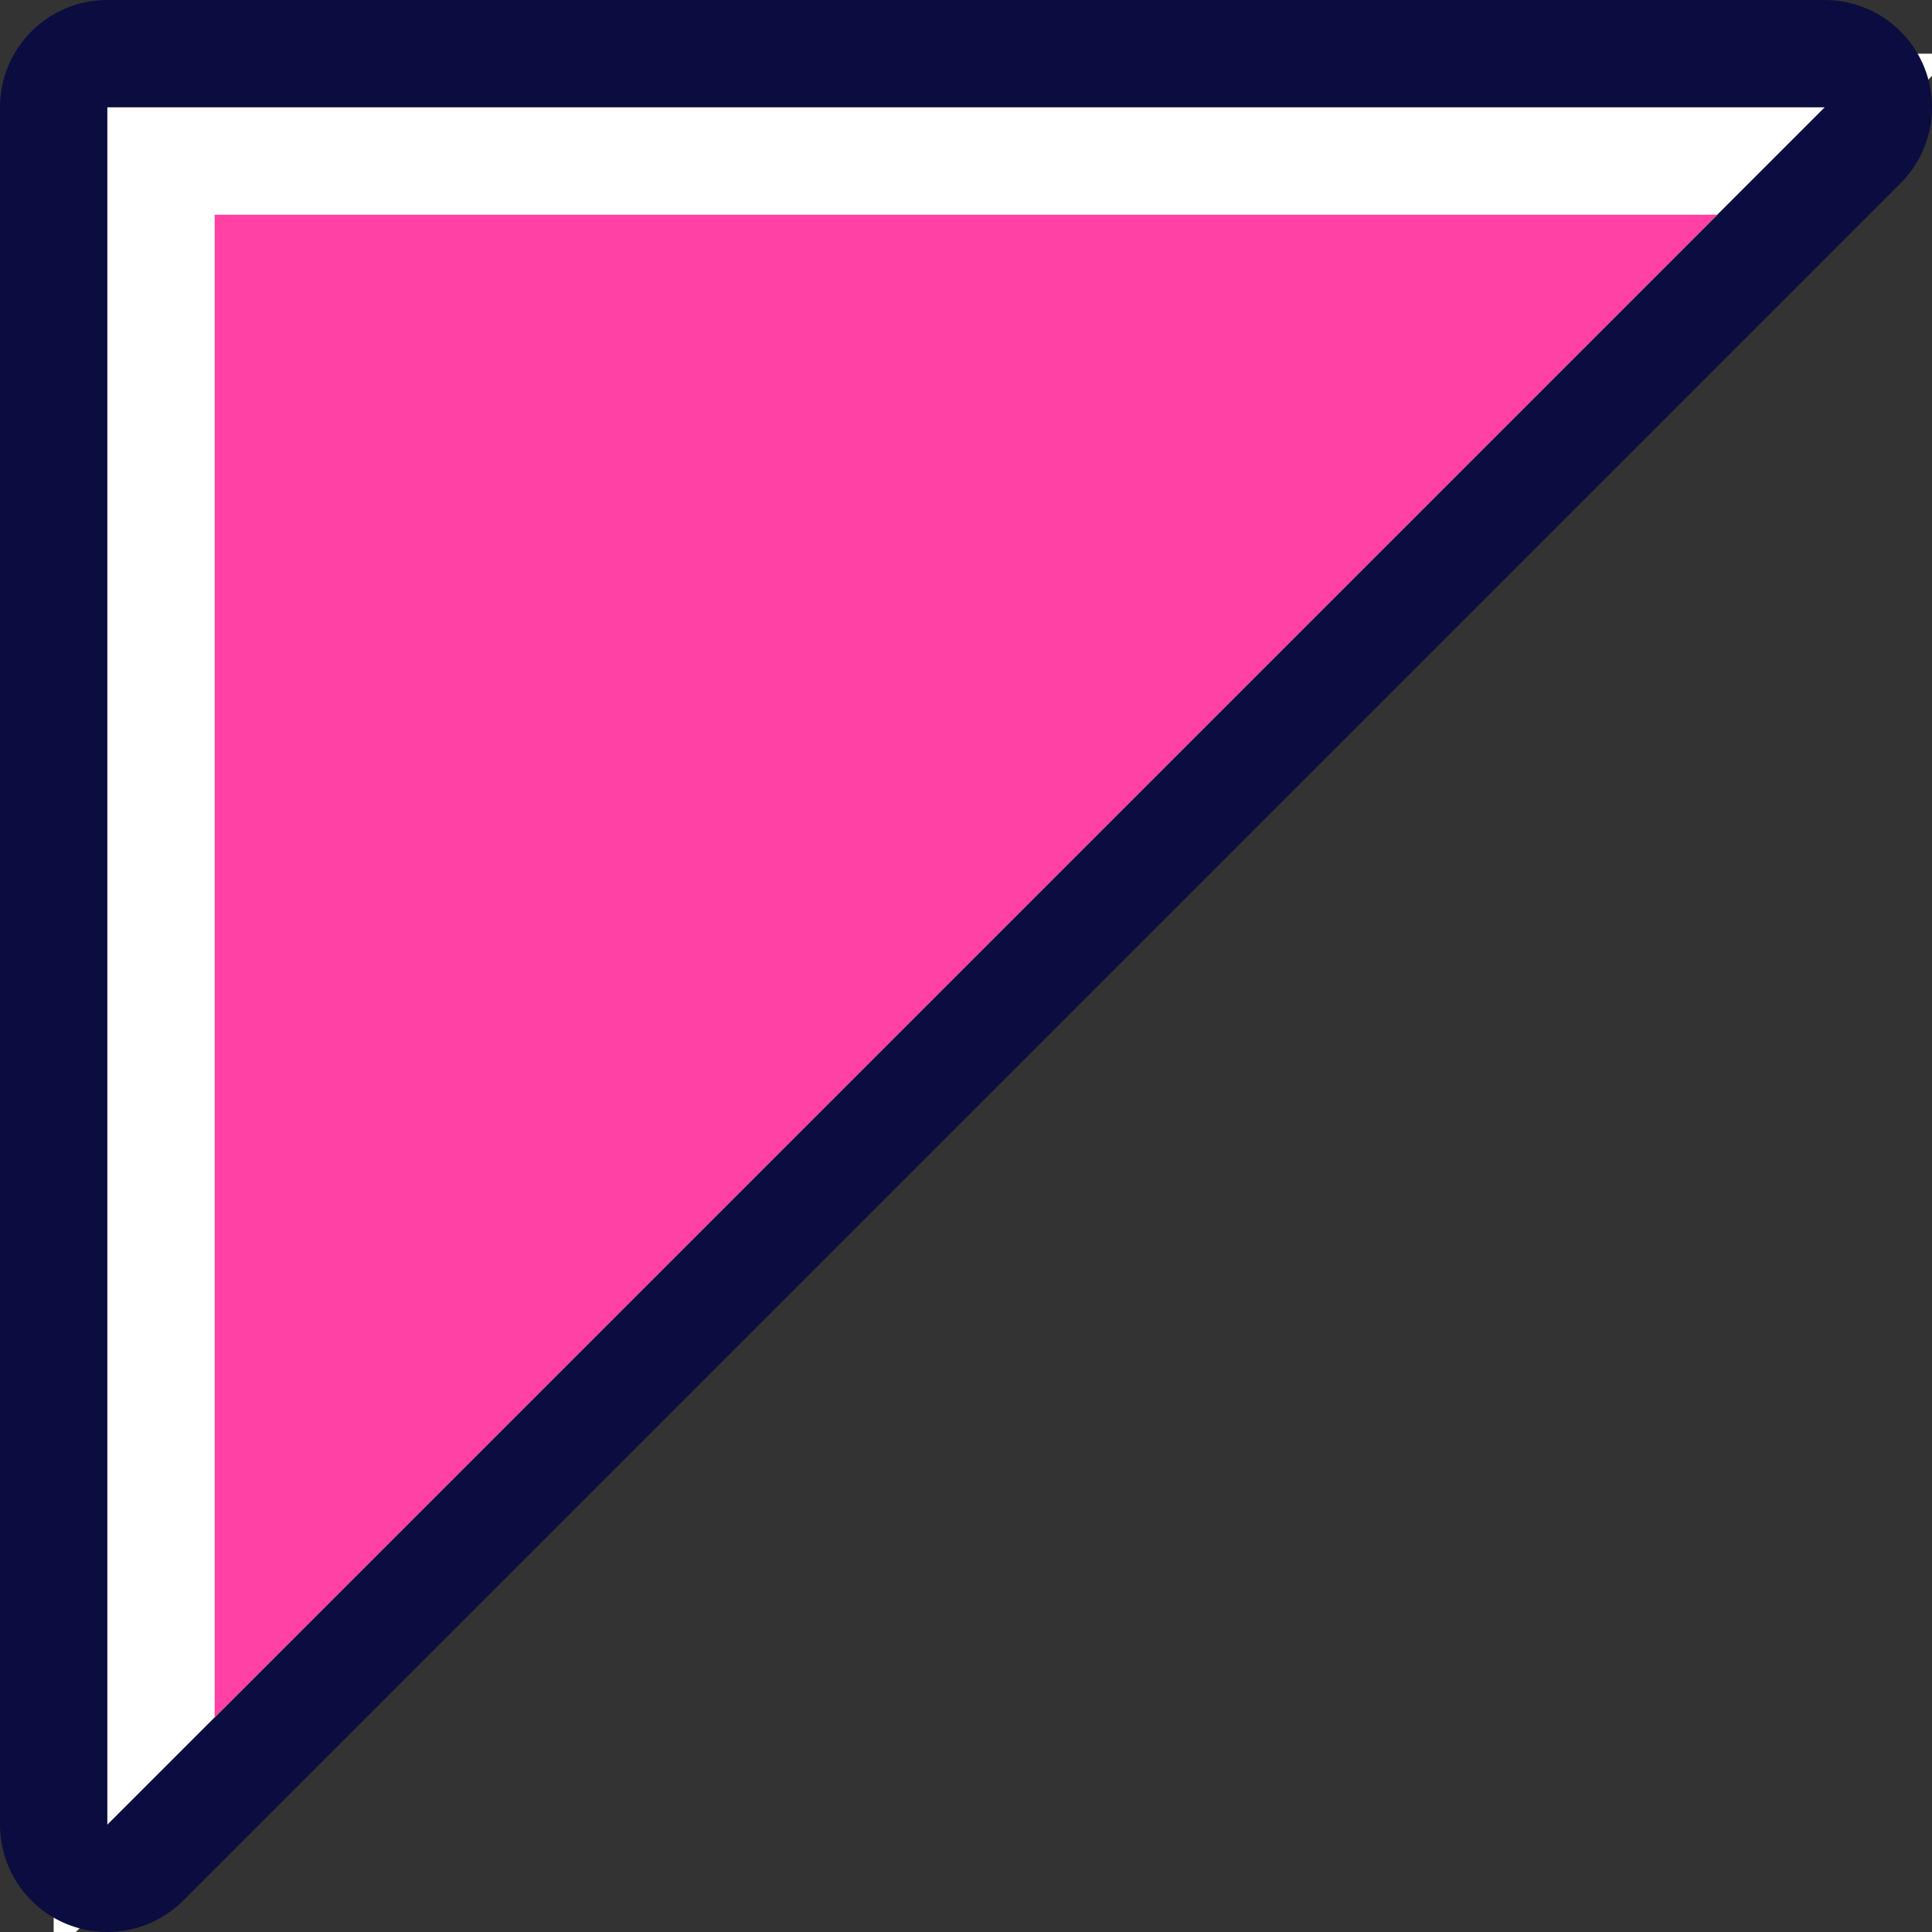
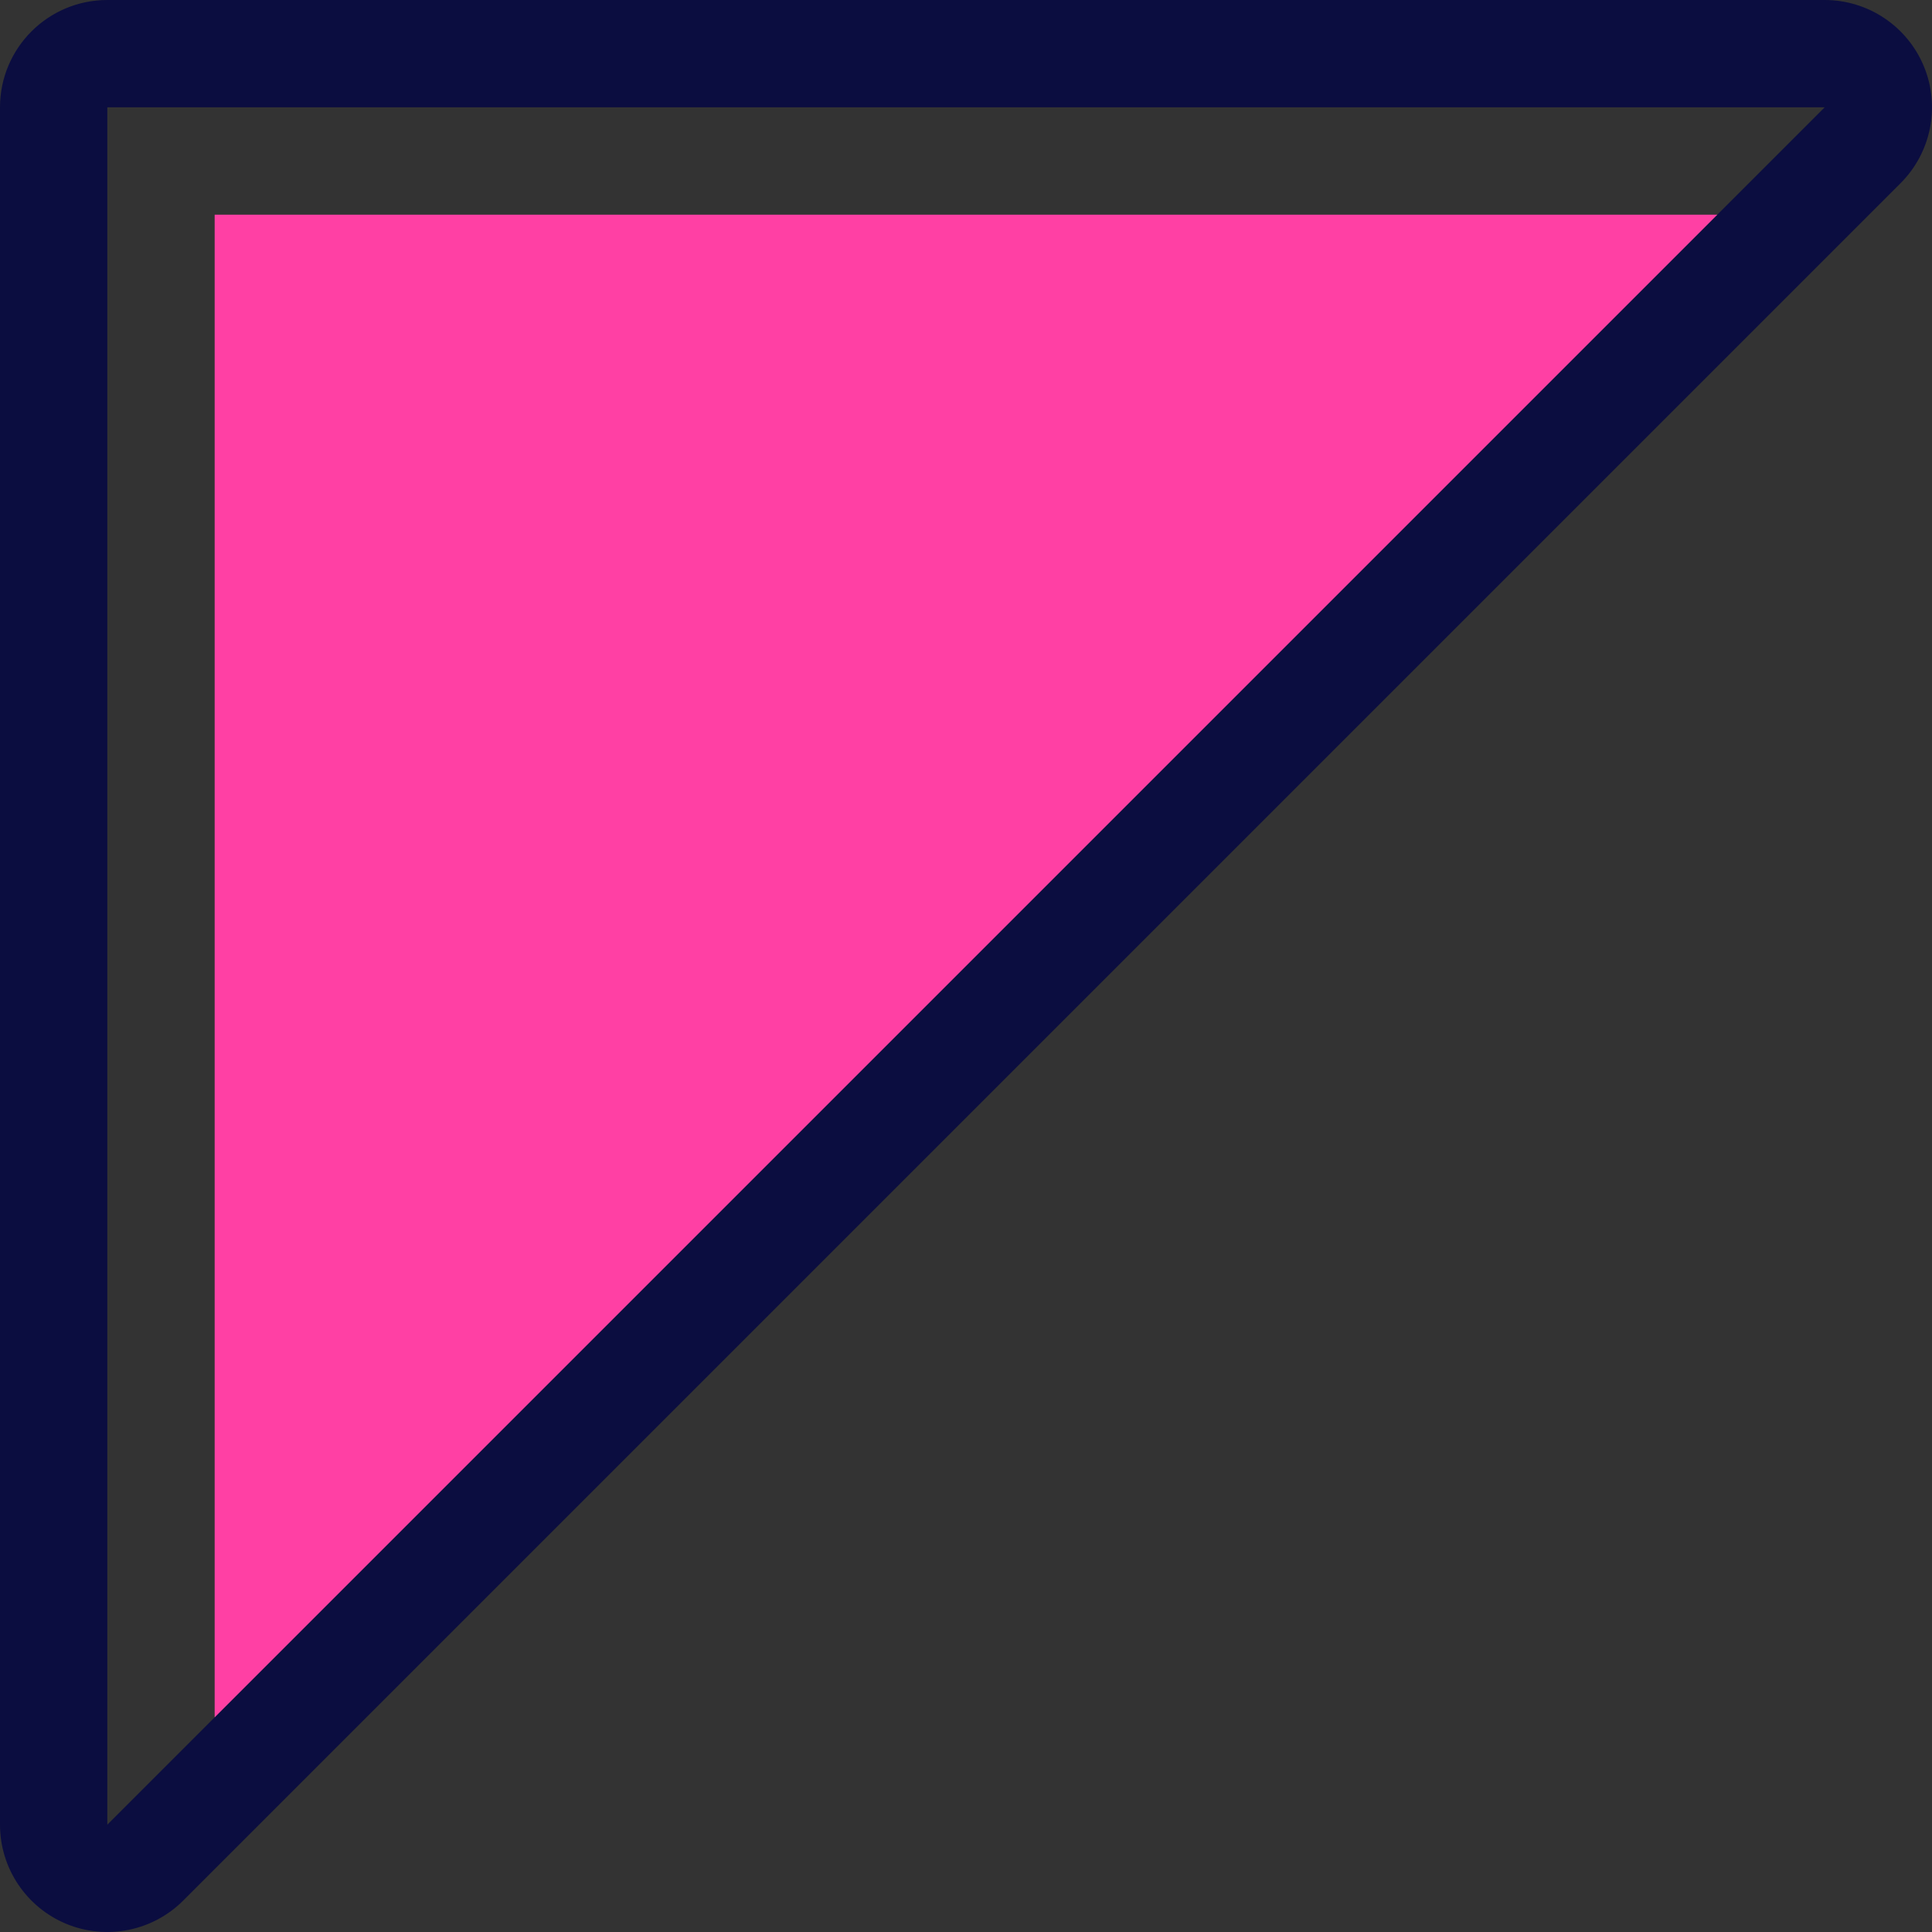
<svg xmlns="http://www.w3.org/2000/svg" width="72" height="72" viewBox="0 0 72 72">
  <rect x="0" y="0" width="72" height="72" fill="#333333" stroke="none" />
  <g id="コンポーネント_21_5" data-name="コンポーネント 21 – 5" transform="translate(4 4)">
    <g id="パス_55" data-name="パス 55" fill="#fff" stroke-linejoin="round">
-       <path d="M -2 68.828 L -2 64 L -2 0 L -2 -2 L 0 -2 L 64 -2 L 68.828 -2 L 65.414 1.414 L 1.414 65.414 L -2 68.828 Z" stroke="none" />
      <path d="M 0 0 L 0 64 L 64 0 L 0 0 M 0 -4 L 64 -4 C 65.618 -4 67.076 -3.025 67.696 -1.531 C 68.315 -0.036 67.972 1.684 66.828 2.828 L 2.828 66.828 C 1.684 67.972 -0.036 68.315 -1.531 67.696 C -3.025 67.076 -4 65.618 -4 64 L -4 0 C -4 -2.209 -2.209 -4 0 -4 Z" stroke="none" fill="#0b0d40" />
    </g>
    <path id="パス_117" data-name="パス 117" d="M0,0H56L0,56Z" transform="translate(4 4)" fill="#ff40a4" />
  </g>
</svg>